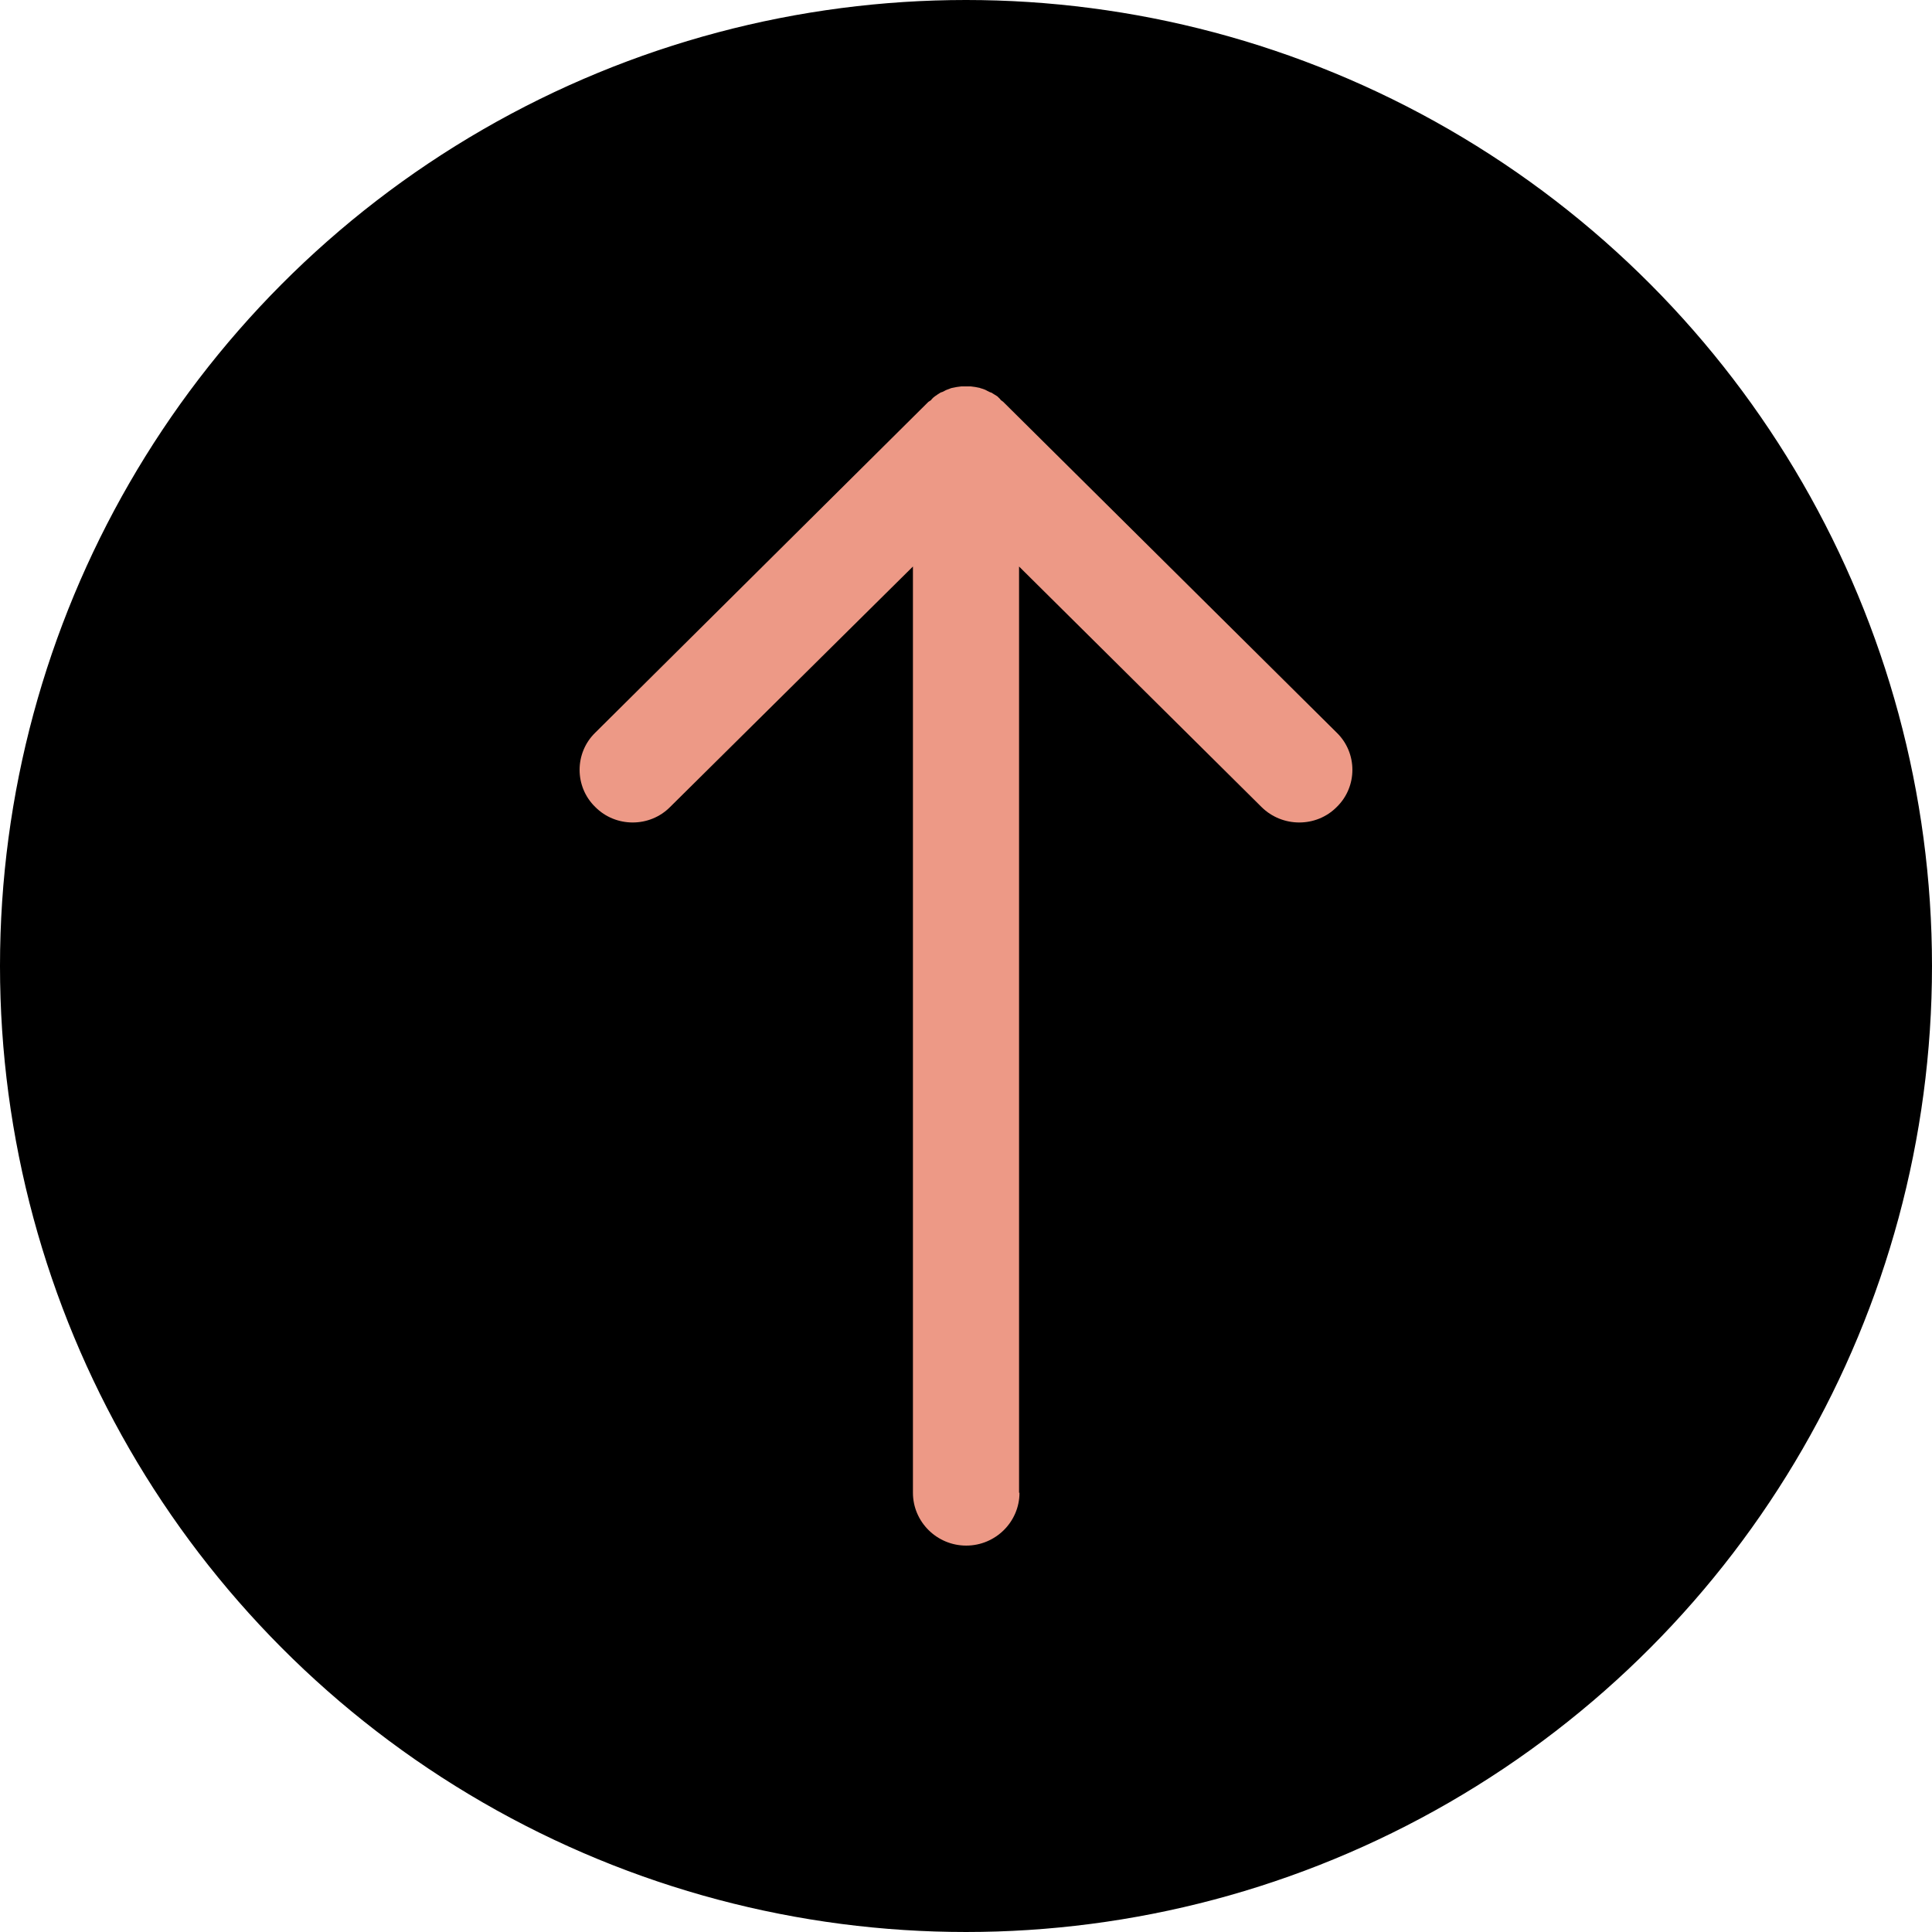
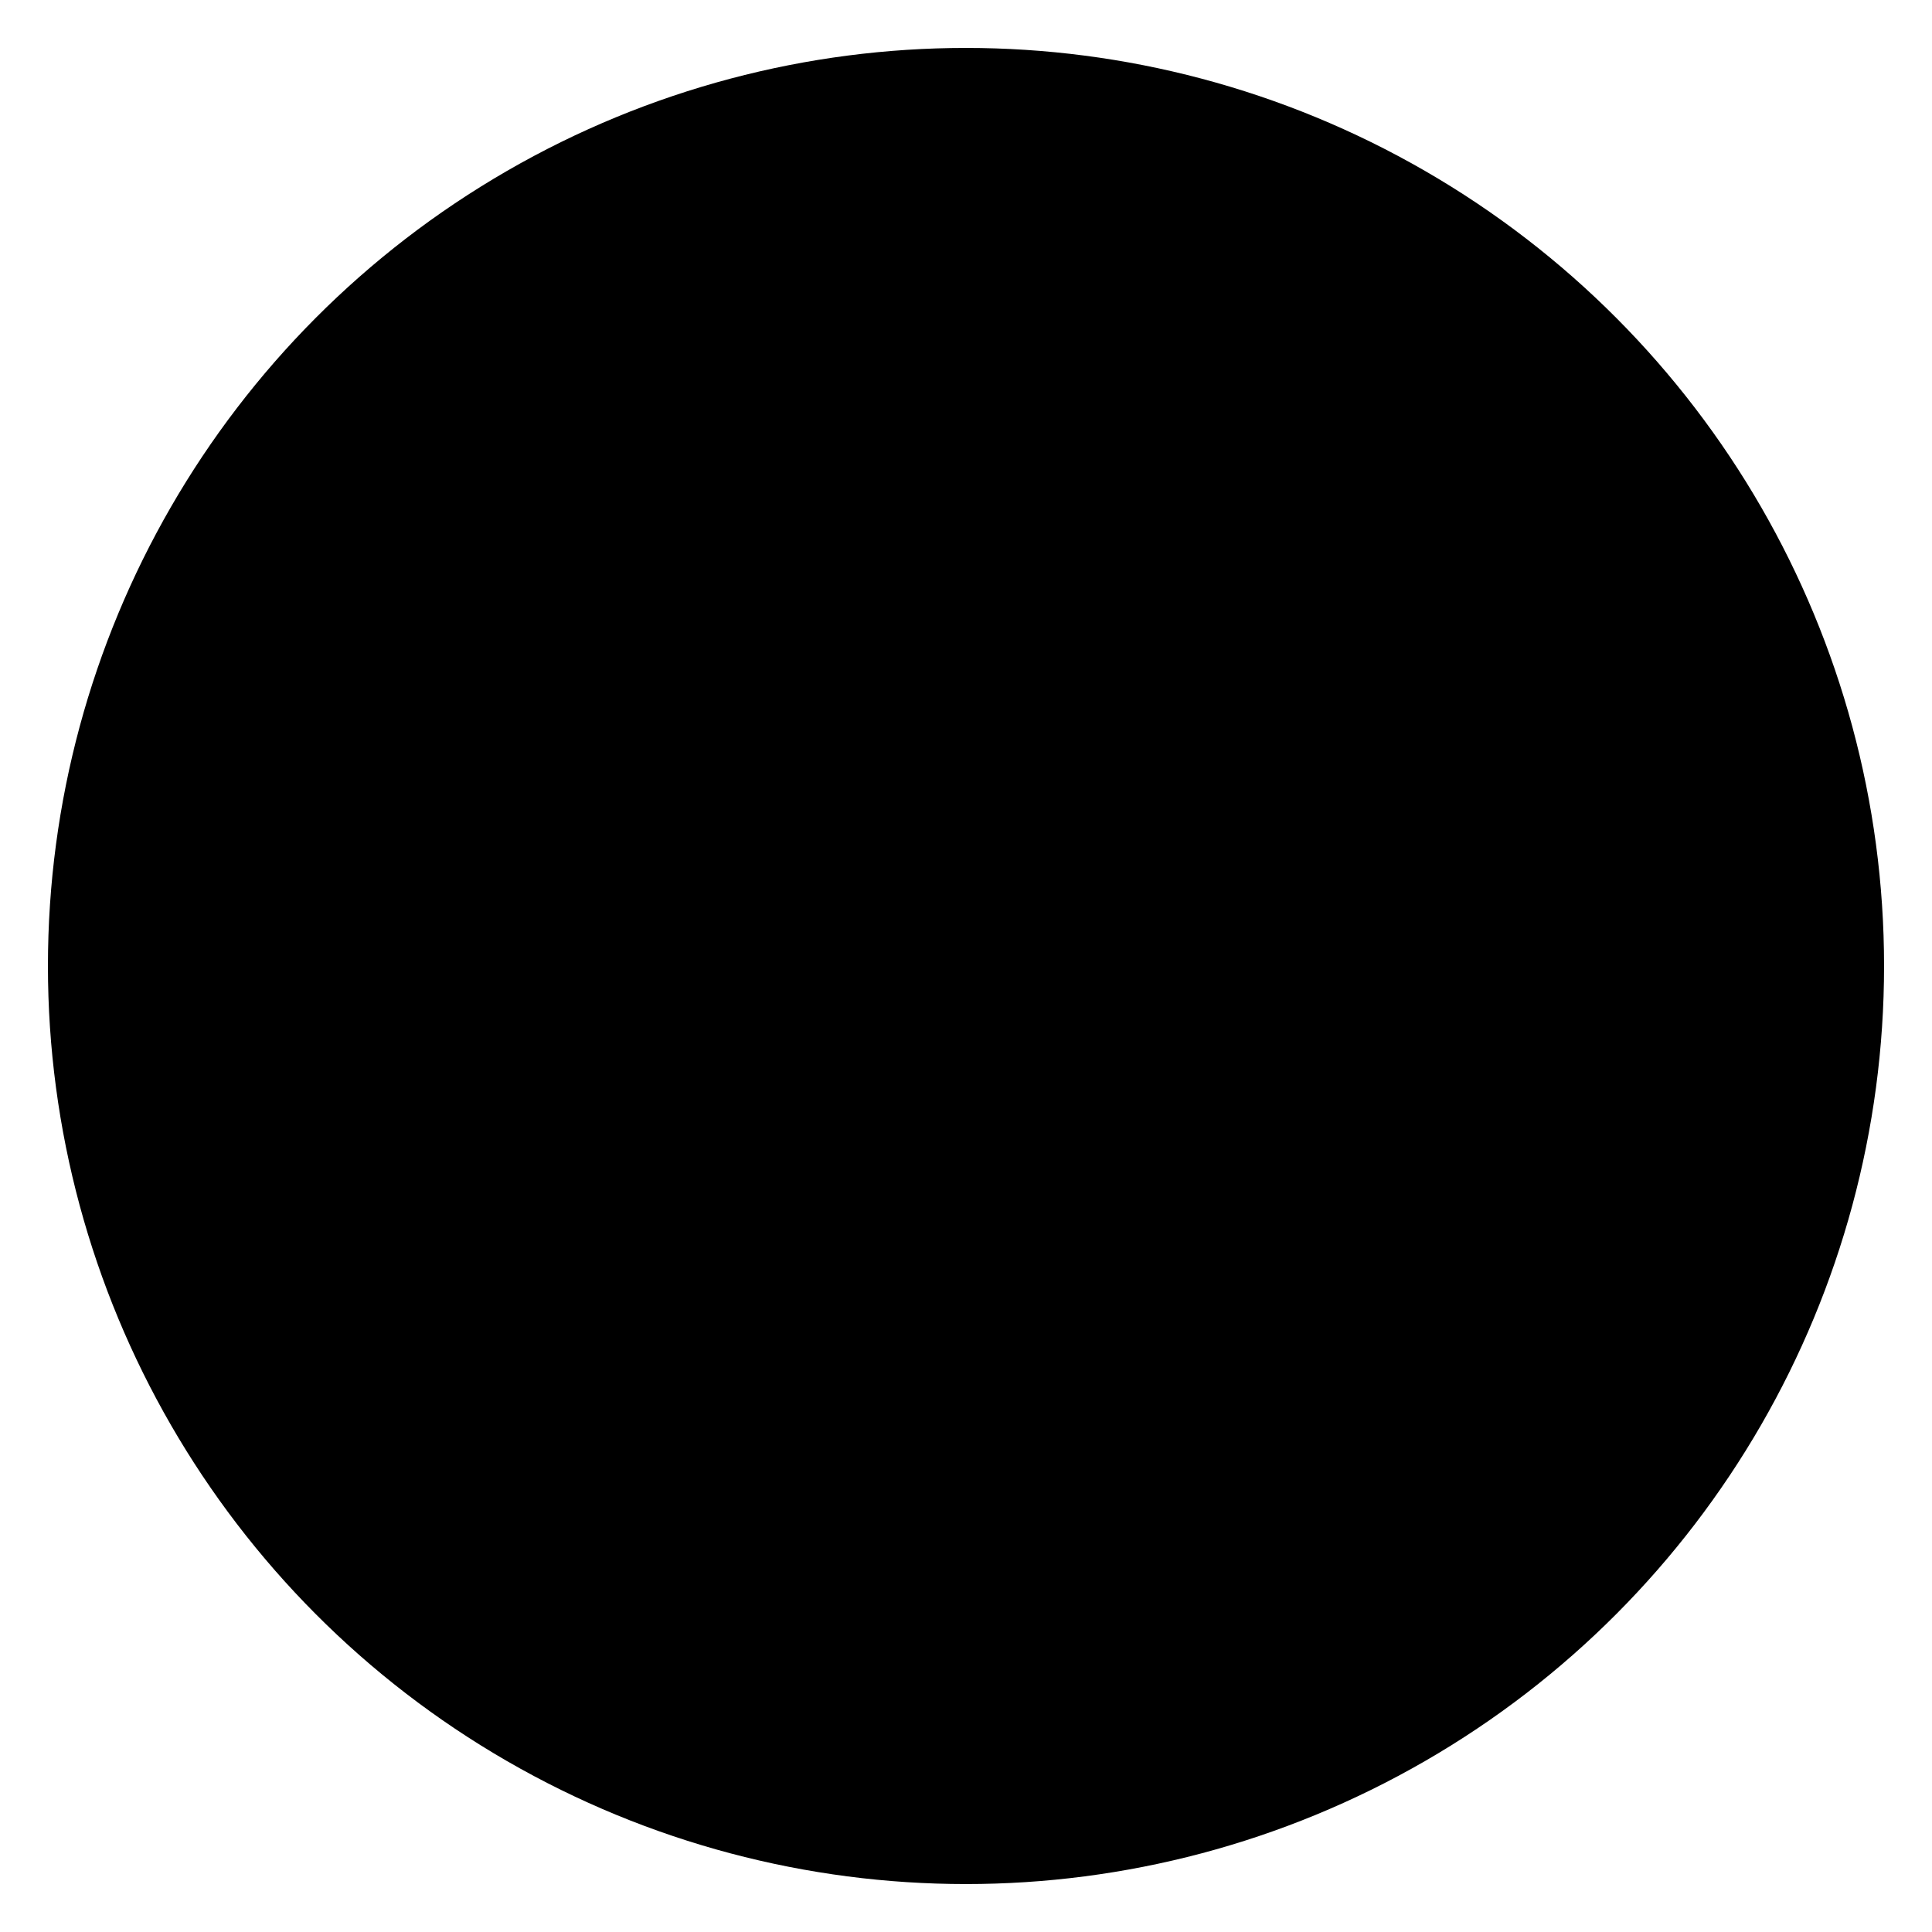
<svg xmlns="http://www.w3.org/2000/svg" xmlns:ns1="http://www.inkscape.org/namespaces/inkscape" xmlns:ns2="http://sodipodi.sourceforge.net/DTD/sodipodi-0.dtd" width="100mm" height="100mm" viewBox="0 0 354.331 354.331" id="svg2" version="1.1" ns1:version="0.91 r13725" ns2:docname="i-up-s.svg">
  <defs id="defs4" />
  <ns2:namedview id="base" pagecolor="#ffffff" bordercolor="#666666" borderopacity="1.0" ns1:pageopacity="0.0" ns1:pageshadow="2" ns1:zoom="1.61875" ns1:cx="156.42421" ns1:cy="179.40802" ns1:document-units="px" ns1:current-layer="layer1" showgrid="false" ns1:window-width="1280" ns1:window-height="777" ns1:window-x="-8" ns1:window-y="-8" ns1:window-maximized="1" />
  <g ns1:label="Ebene 1" ns1:groupmode="layer" id="layer1" transform="translate(0,-698.032)">
    <circle style="opacity:1;fill:#000000;fill-opacity:1;stroke:#000000;stroke-width:0;stroke-miterlimit:4;stroke-dasharray:none;stroke-opacity:1" id="path4797" cx="177.165" cy="875.197" r="168.374" />
-     <circle style="fill:#000000;fill-opacity:1;stroke:#000000;stroke-width:8.791;stroke-miterlimit:4;stroke-dasharray:none;stroke-opacity:1" id="path4142" cx="177.165" cy="875.197" r="172.77" />
-     <path ns1:connector-curvature="0" id="path624" style="fill:#ed9986;fill-opacity:1;fill-rule:nonzero;stroke:none" d="m 186.974,971.805 c 0,5.337 -4.389,9.691 -9.77,9.691 -5.381,0 -9.77,-4.354 -9.77,-9.691 l 0,-169.874 -44.532,44.101 c -3.749,3.792 -9.983,3.792 -13.735,0 -3.823,-3.719 -3.823,-9.902 0,-13.624 l 61.099,-60.674 0.51,-0.337 0.113,-0.169 0.283,-0.281 0.283,-0.225 c 0.34,-0.225 0.708,-0.506 1.059,-0.702 l 0,0 0.34,-0.112 0.34,-0.169 c 0.34,-0.225 0.85,-0.337 1.201,-0.506 l 0.227,-0.056 0.85,-0.169 0.85,-0.112 0.566,0 0.566,0 0.566,0 0.85,0.112 0.85,0.169 0.113,0.056 c 0.453,0.112 0.923,0.281 1.274,0.506 l 0.34,0.169 0.283,0.112 0.057,0 c 0.34,0.225 0.708,0.449 1.133,0.702 l 0.227,0.225 0.283,0.281 0.113,0.169 0.453,0.337 61.17,60.674 c 3.823,3.719 3.823,9.902 0,13.624 -3.749,3.792 -9.983,3.792 -13.806,0 l -44.461,-44.101 0,169.874 z" ns2:nodetypes="cssccccccccccccccccccccccccccccccccccsccc" />
  </g>
</svg>